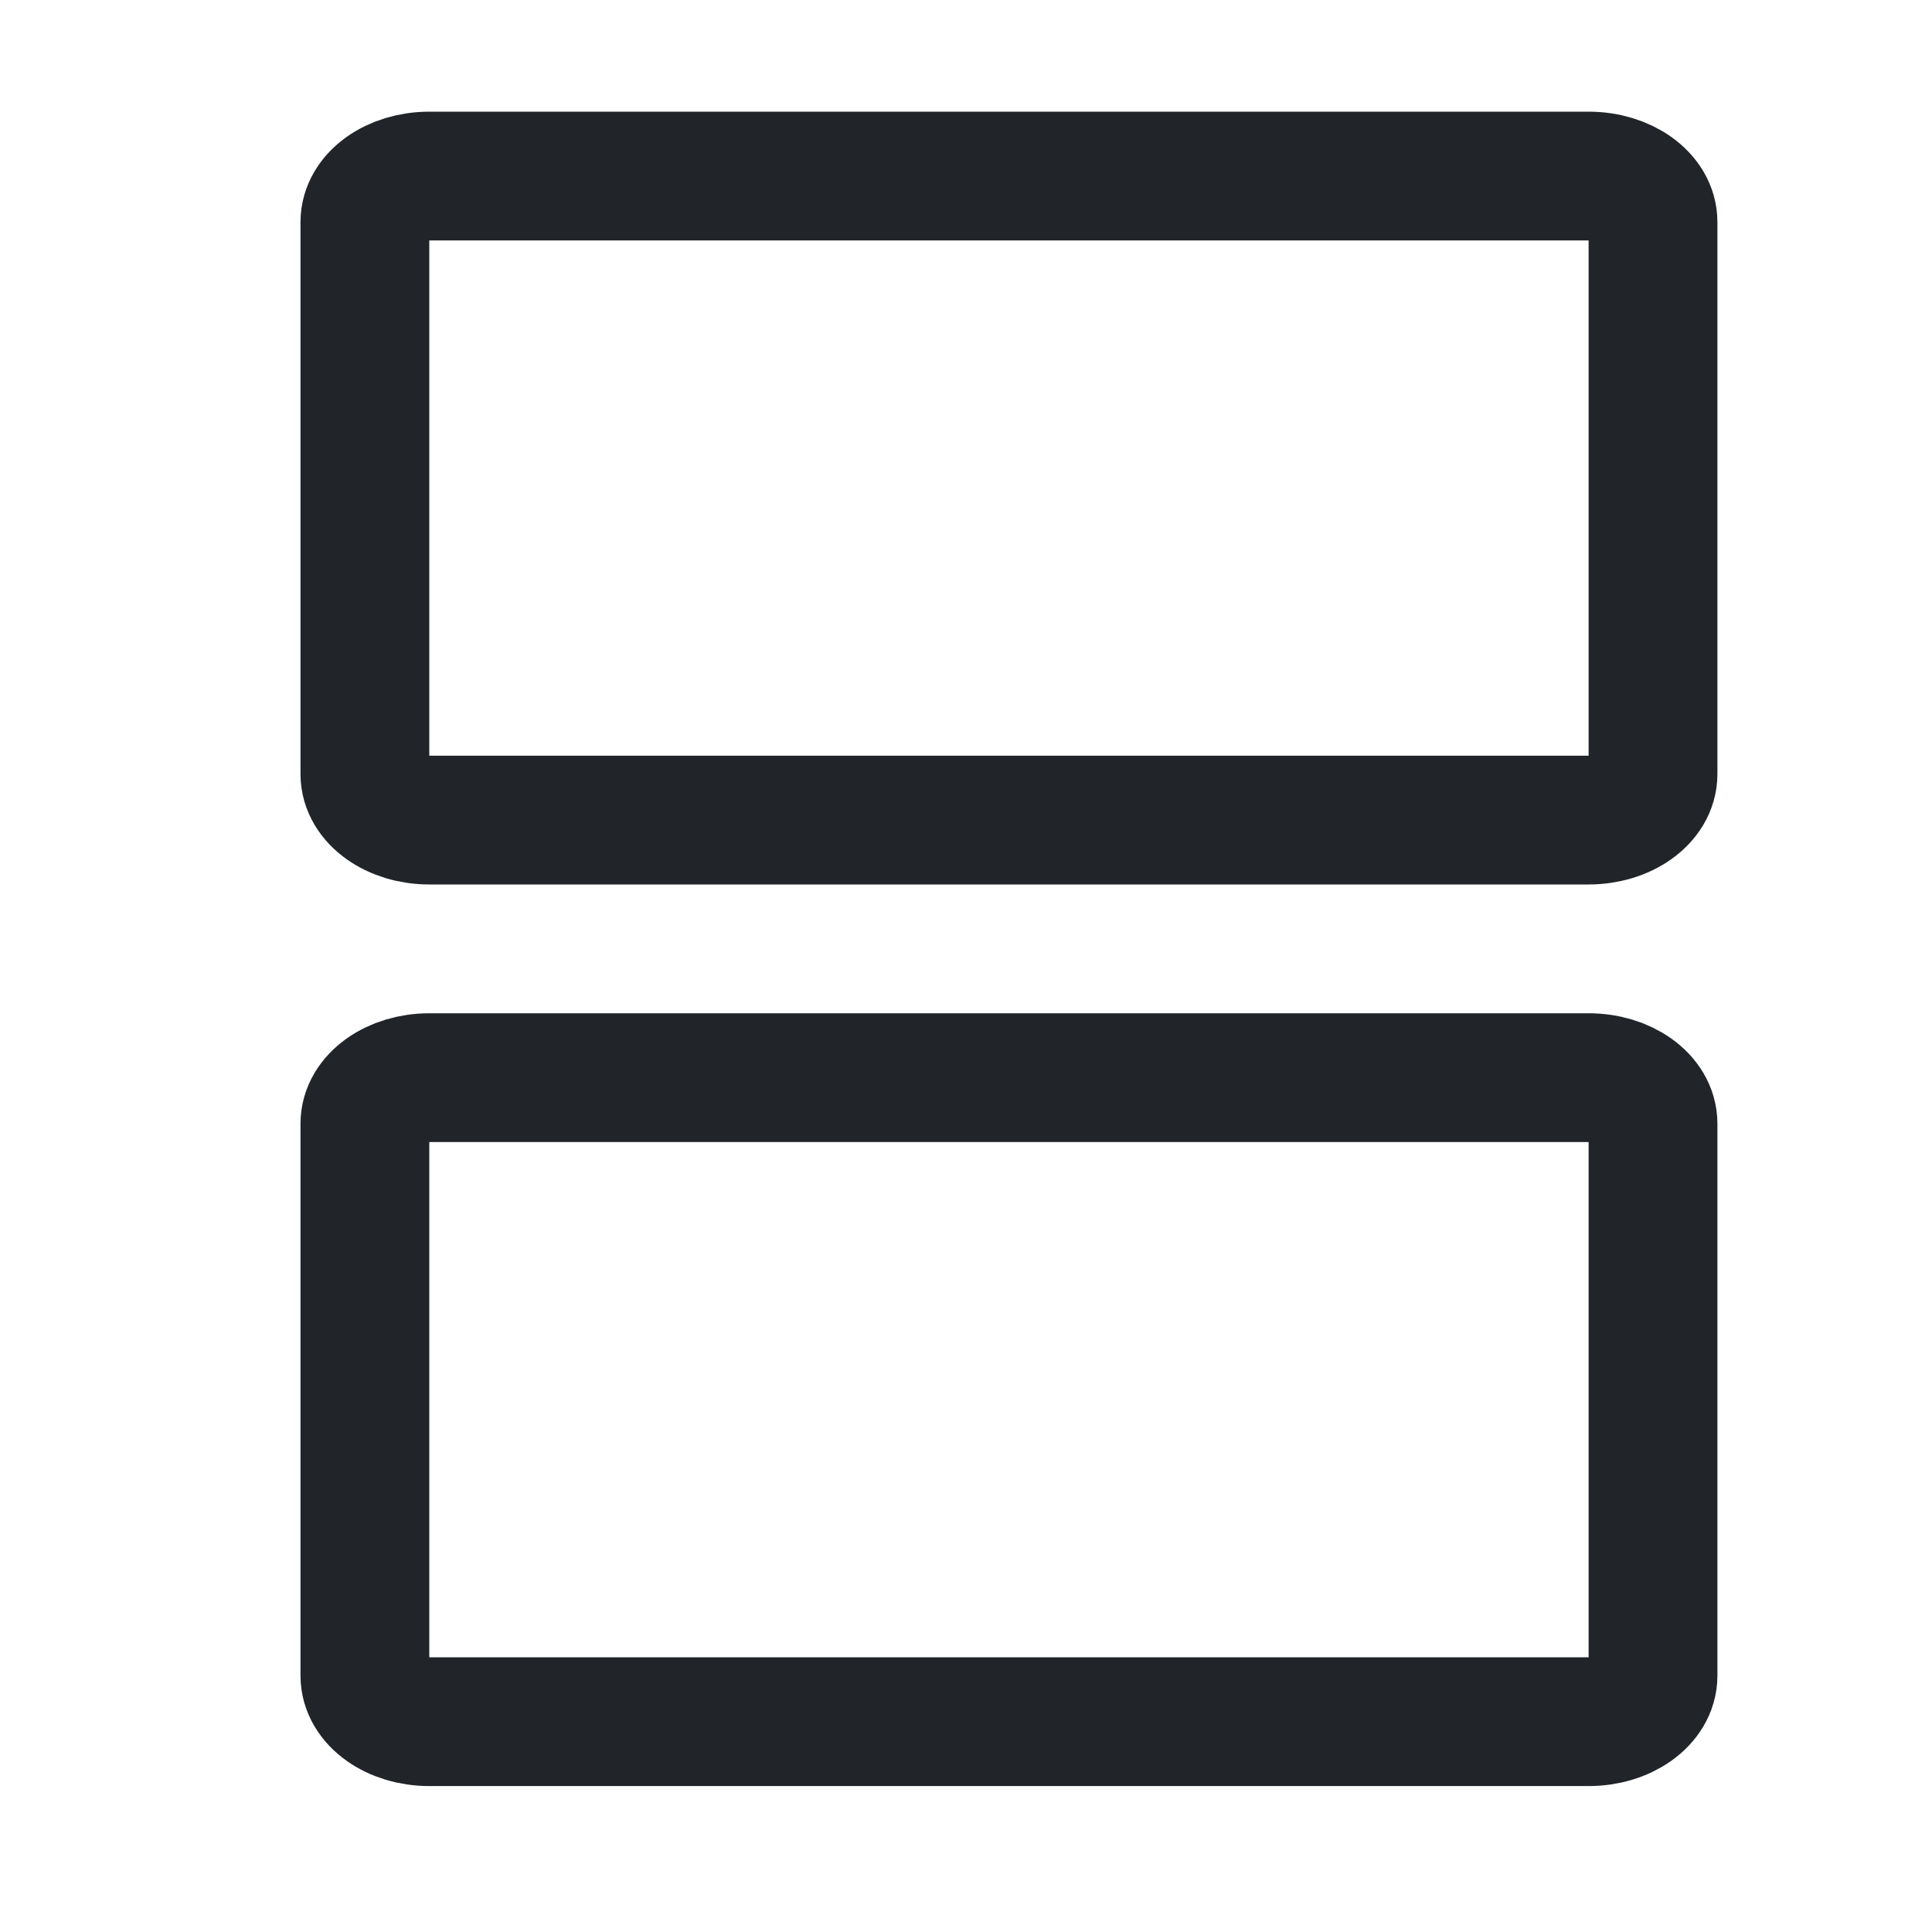
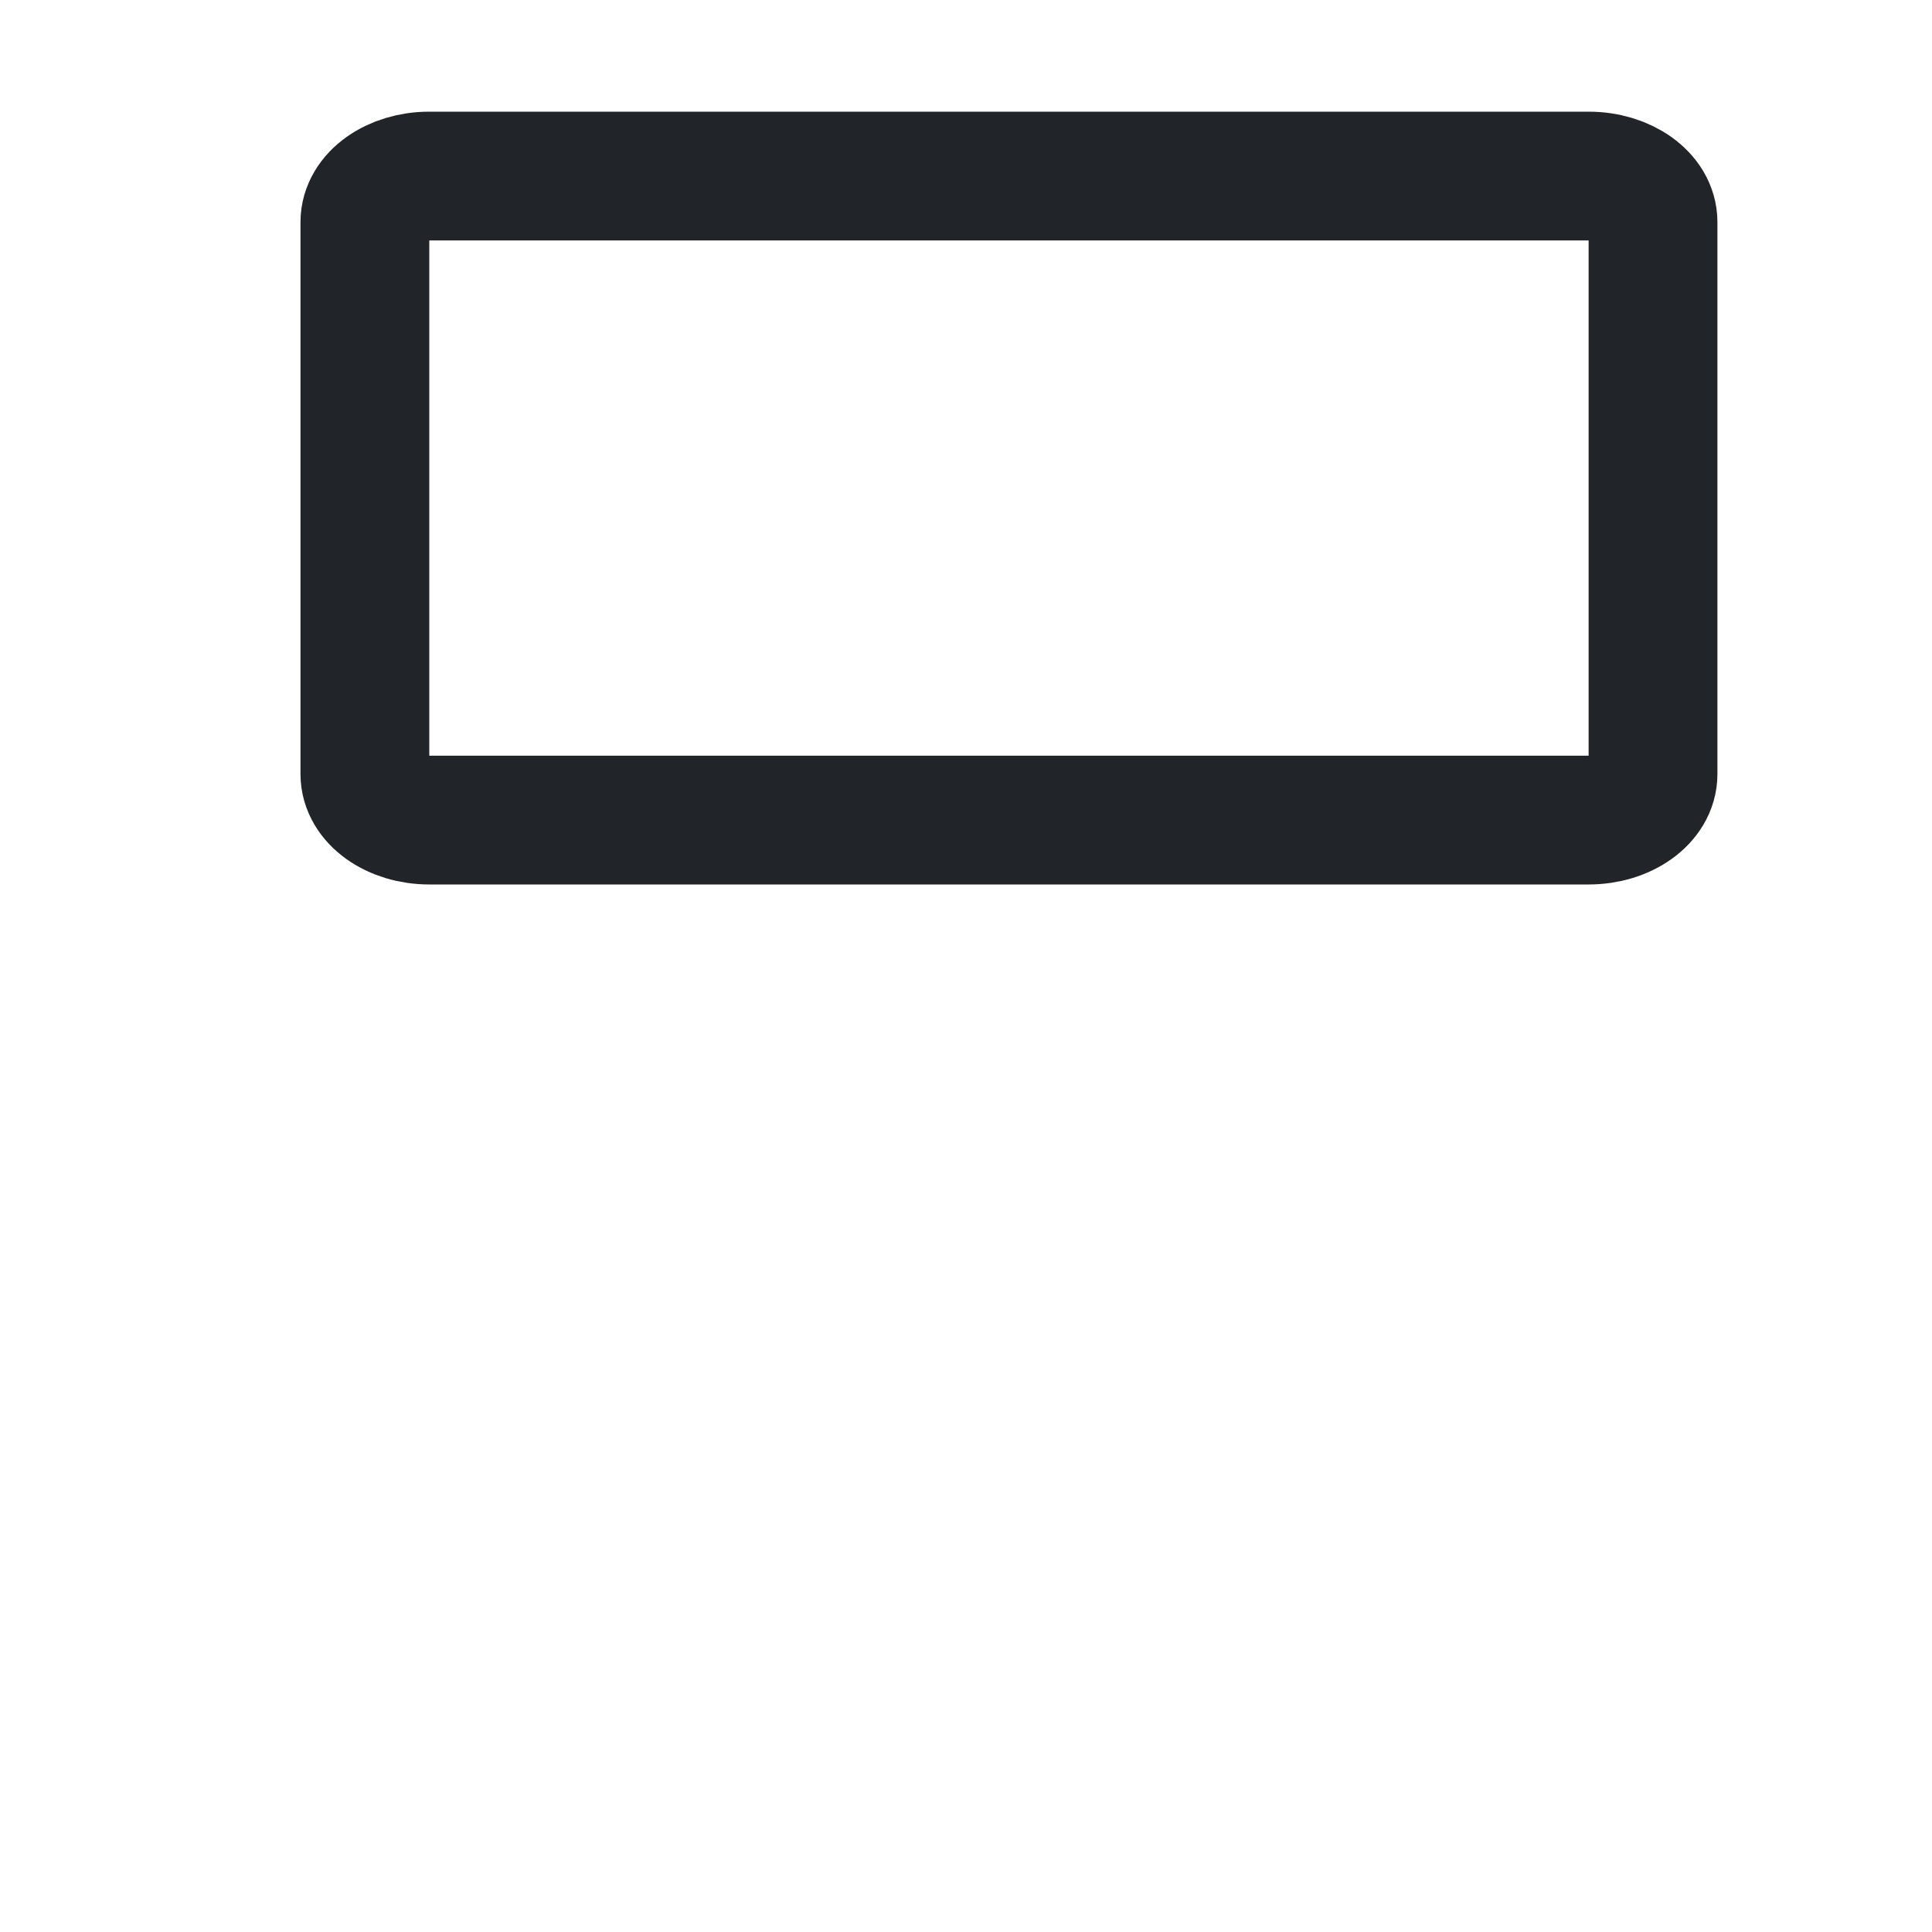
<svg xmlns="http://www.w3.org/2000/svg" width="15" height="15" viewBox="0 0 15 15" fill="none">
  <g clip-path="url(#clip0_2933_12734)">
-     <path d="M12.334 8.367H3.333C3.057 8.367 2.833 8.527 2.833 8.724V13.01C2.833 13.207 3.057 13.367 3.333 13.367H12.334C12.61 13.367 12.834 13.207 12.834 13.01V8.724C12.834 8.527 12.61 8.367 12.334 8.367Z" stroke="#212529" stroke-linecap="round" stroke-linejoin="round" />
    <path d="M12.334 1.367H3.333C3.057 1.367 2.833 1.527 2.833 1.724V6.01C2.833 6.207 3.057 6.367 3.333 6.367H12.334C12.61 6.367 12.834 6.207 12.834 6.01V1.724C12.834 1.527 12.61 1.367 12.334 1.367Z" stroke="#212529" stroke-linecap="round" stroke-linejoin="round" />
  </g>
  <defs>
    <clipPath id="clip0_2933_12734">
      <rect width="14" height="14" fill="white" transform="translate(0.833 0.367)" />
    </clipPath>
  </defs>
</svg>